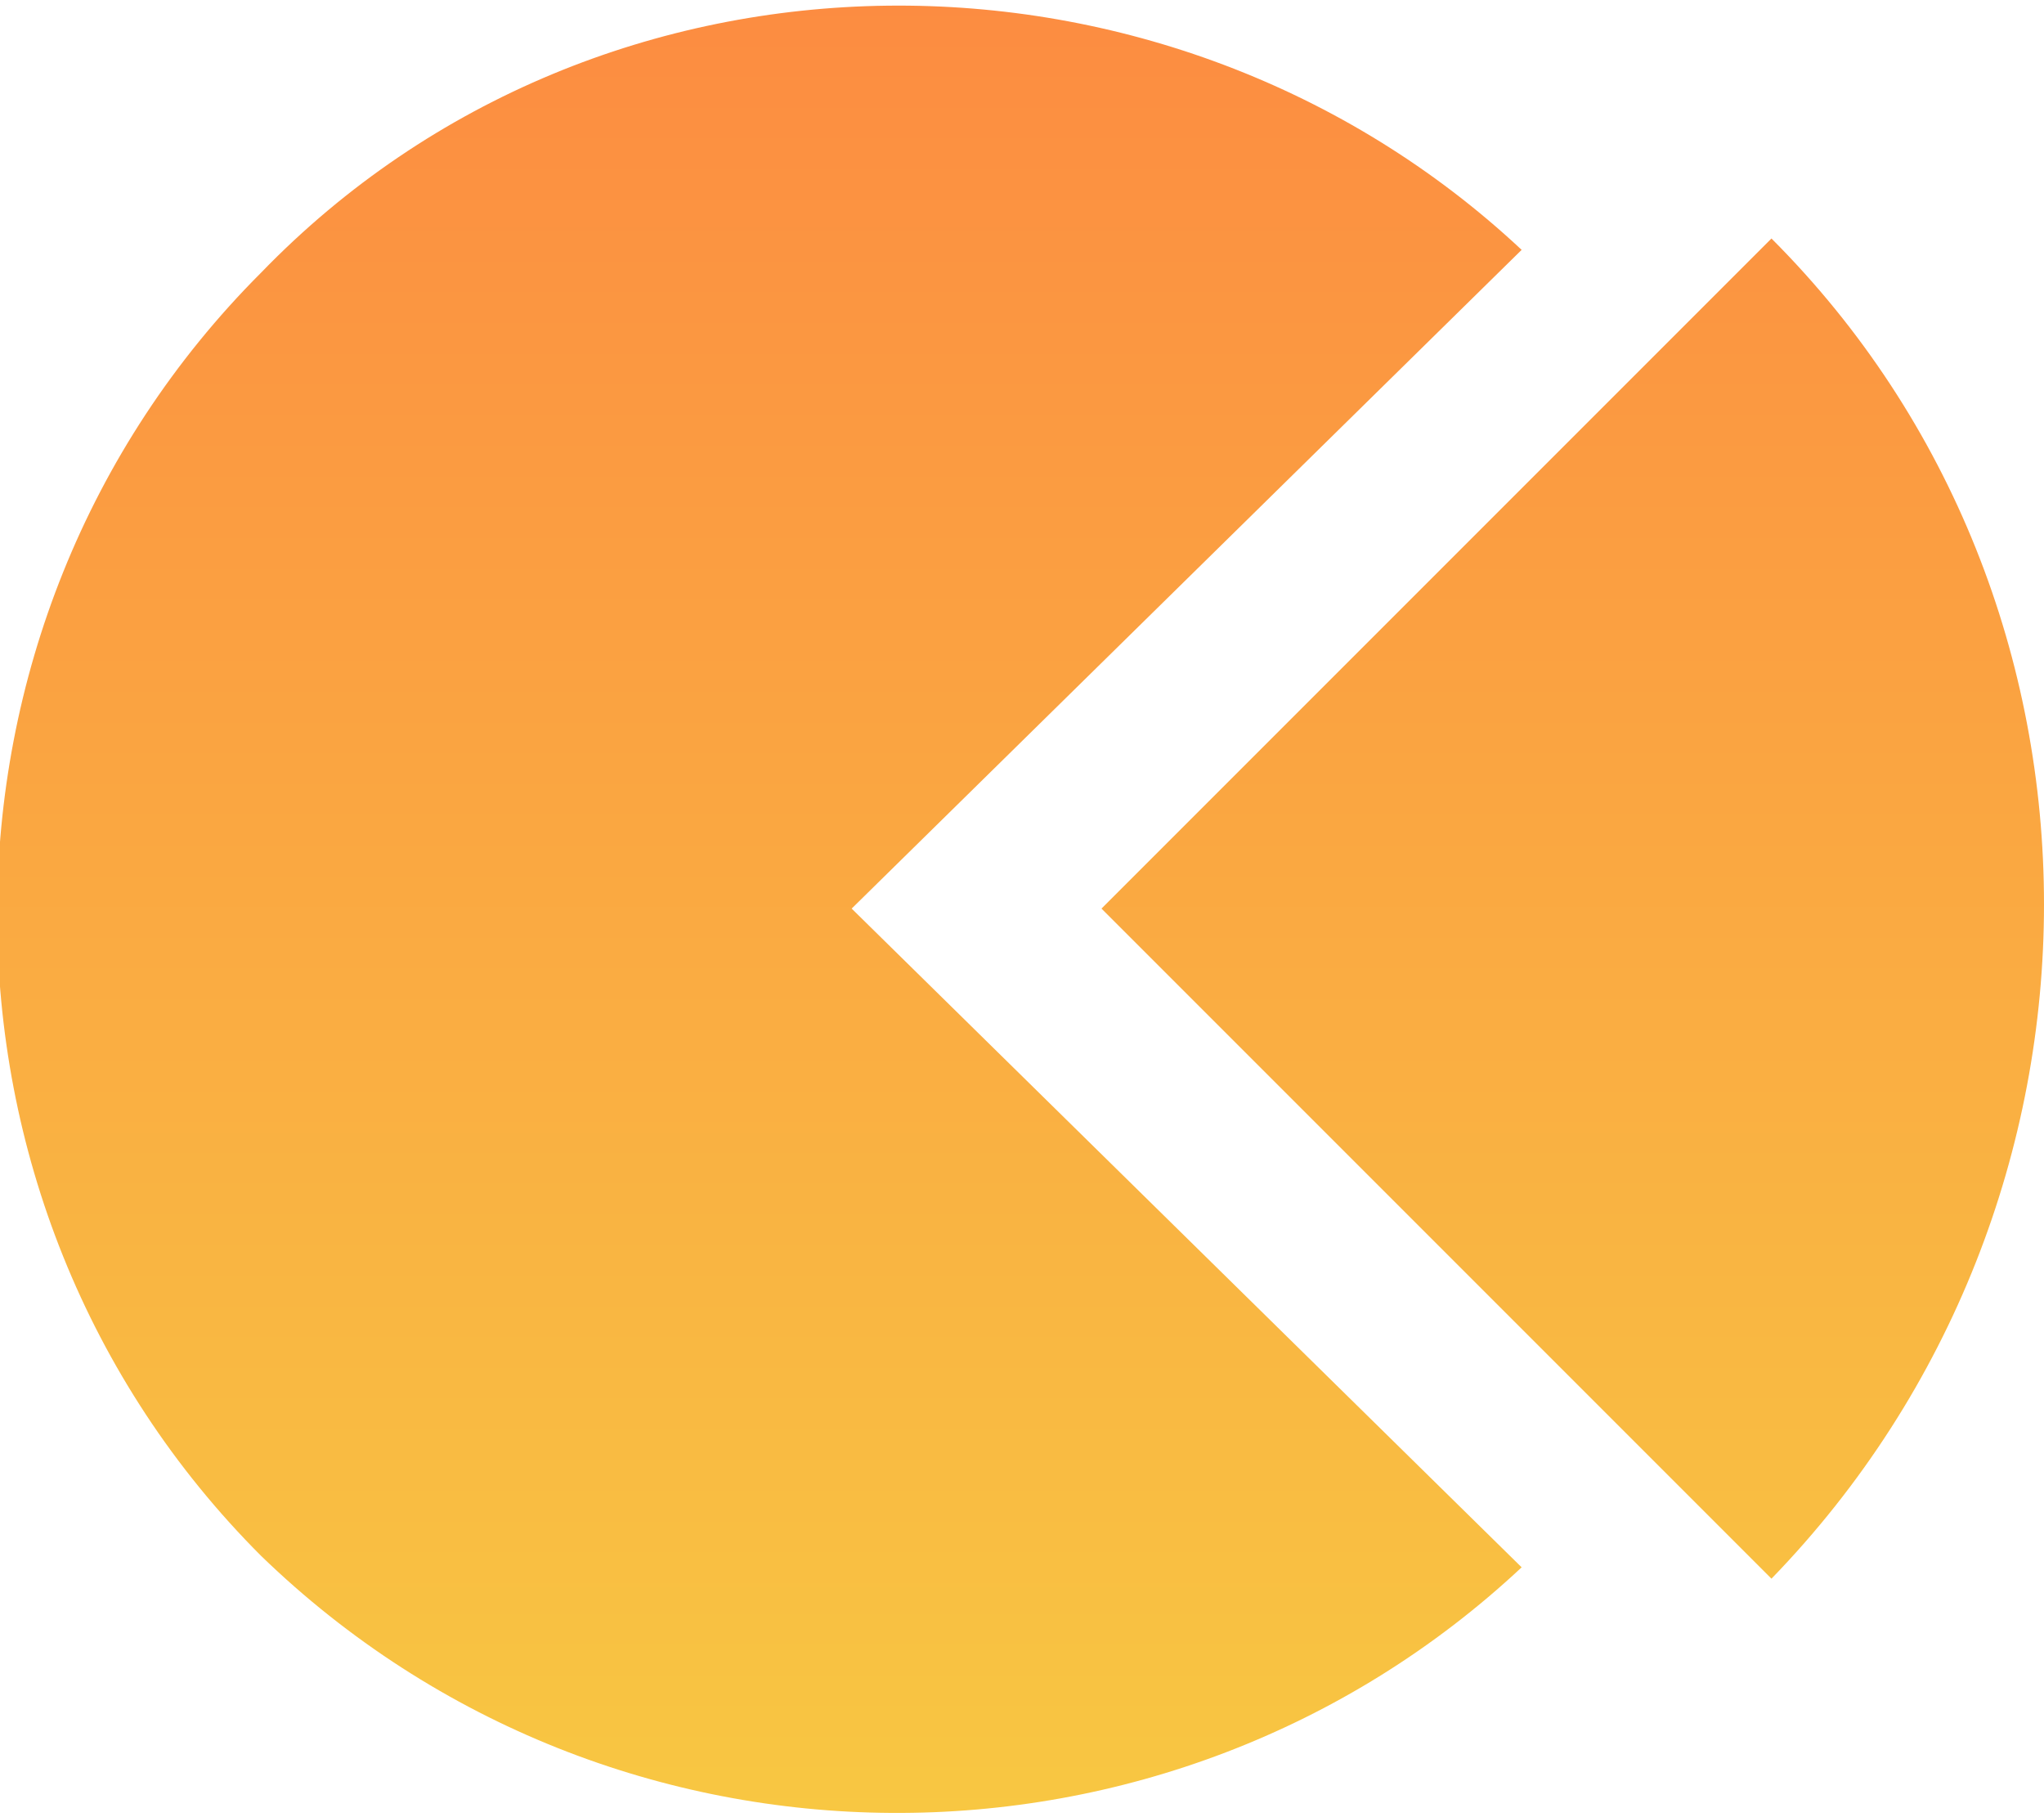
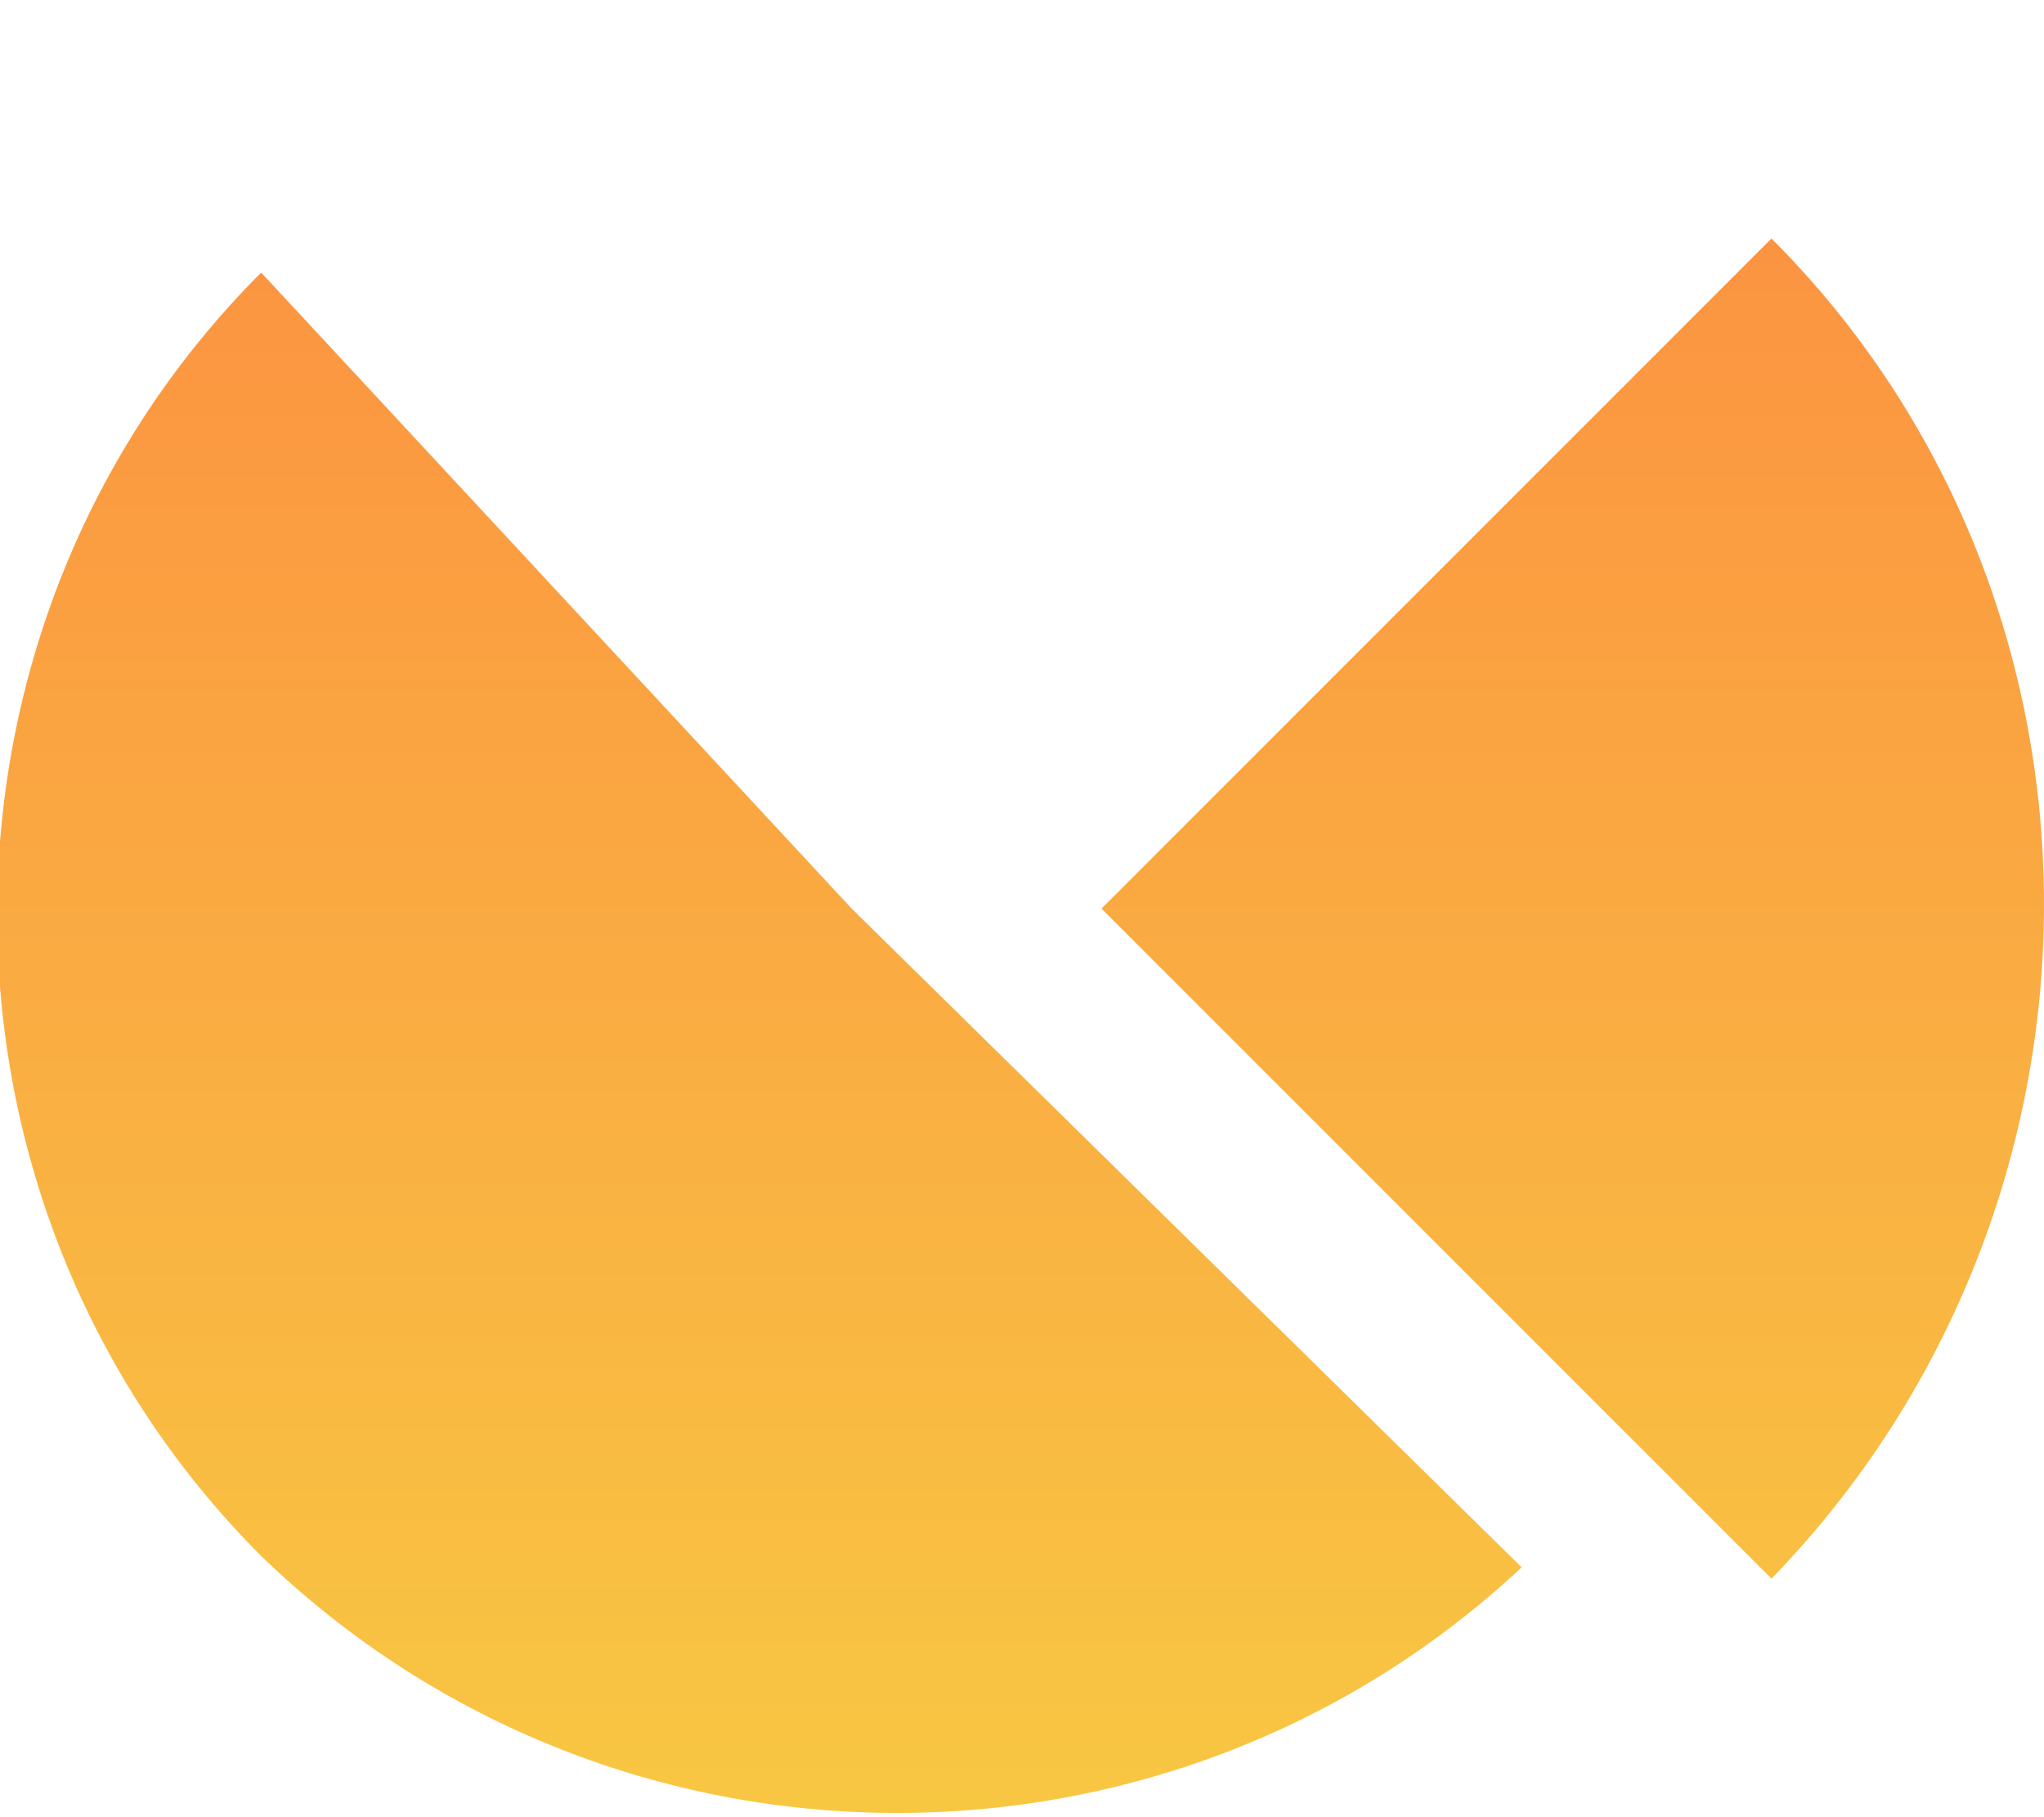
<svg xmlns="http://www.w3.org/2000/svg" id="Layer_1" x="0px" y="0px" viewBox="0 0 18 16" style="enable-background:new 0 0 18 16;" xml:space="preserve">
  <style type="text/css"> .st0{fill:url(#SVGID_1_);} </style>
  <linearGradient id="SVGID_1_" gradientUnits="userSpaceOnUse" x1="9.008" y1="-4.638423e-11" x2="9.008" y2="15.971">
    <stop offset="0" style="stop-color:#FC8C41" />
    <stop offset="1" style="stop-color:#F8C742" />
  </linearGradient>
-   <path class="st0" d="M15.6,13.9C11.3,9.6,9.7,8,9.7,8s3.3-3.3,5.9-5.9C18.8,5.3,18.8,10.6,15.6,13.9z M13.4,13.8 c-3.1,2.9-8,2.9-11.1-0.1c-3.1-3.1-3.1-8.2,0-11.3c3-3.1,8-3.1,11.1-0.2L7.5,8L13.4,13.8z" />
+   <path class="st0" d="M15.6,13.9C11.3,9.6,9.7,8,9.7,8s3.3-3.3,5.9-5.9C18.8,5.3,18.8,10.6,15.6,13.9z M13.4,13.8 c-3.1,2.9-8,2.9-11.1-0.1c-3.1-3.1-3.1-8.2,0-11.3L7.5,8L13.4,13.8z" />
</svg>